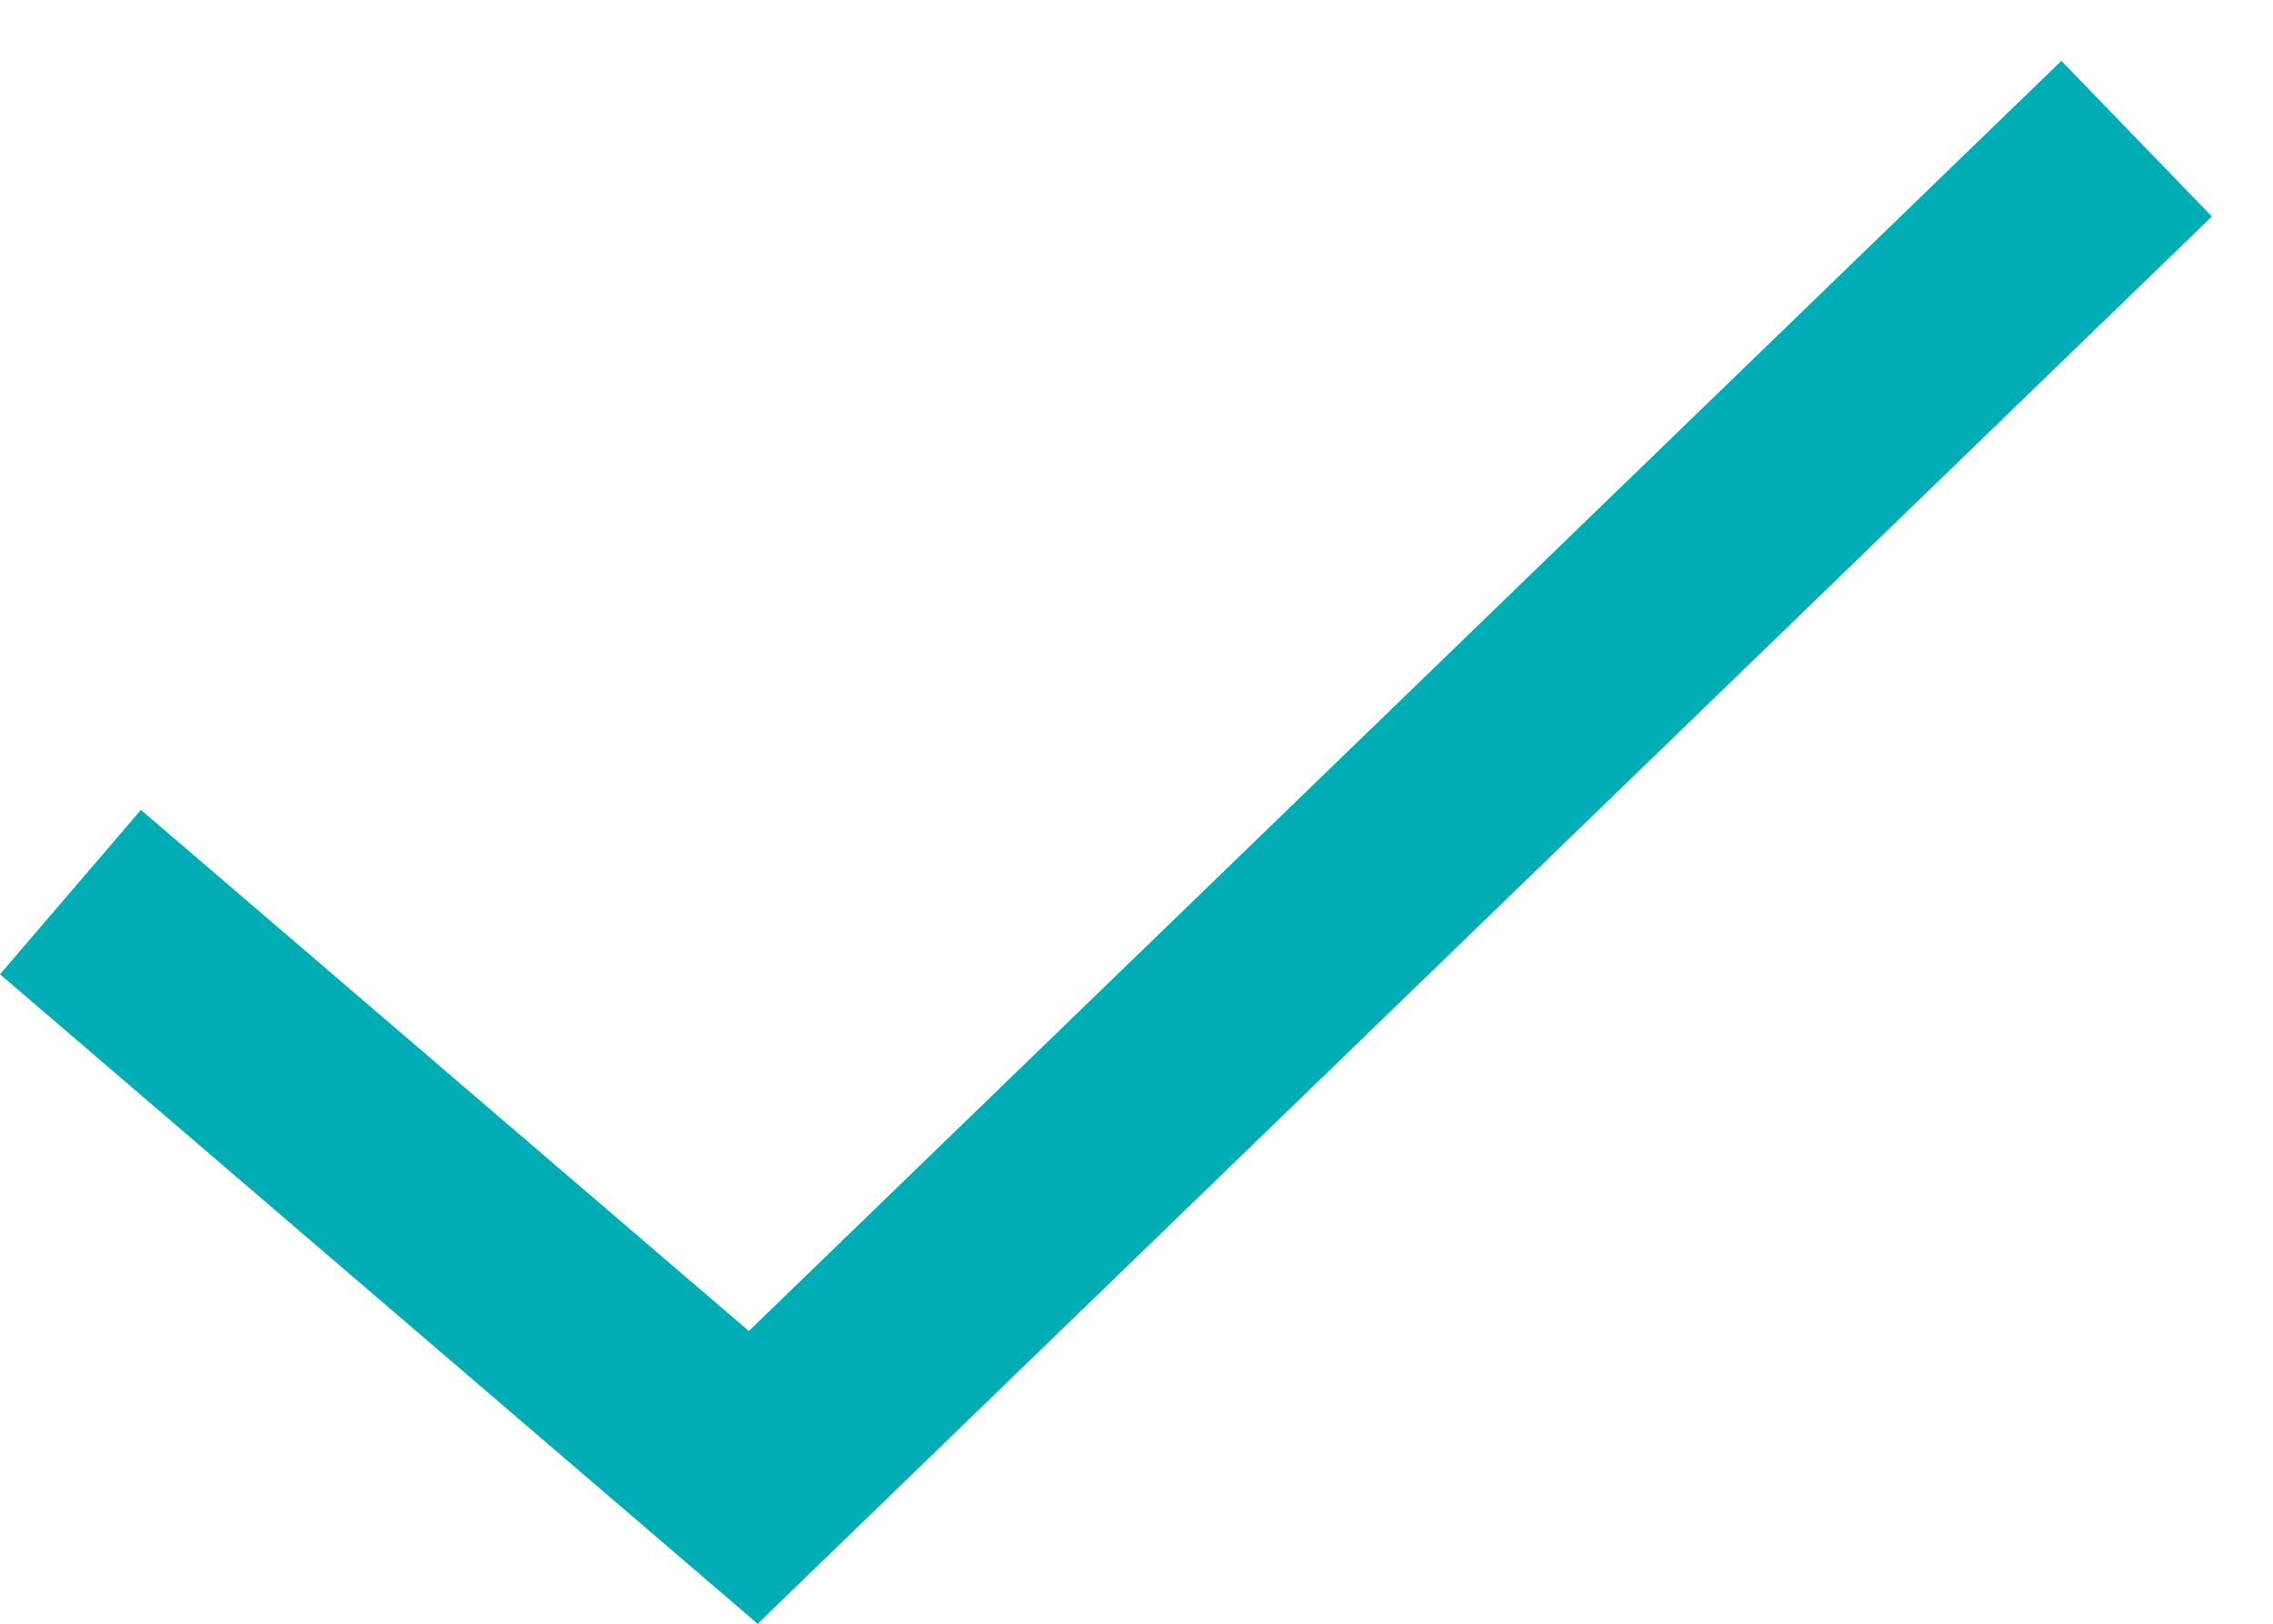
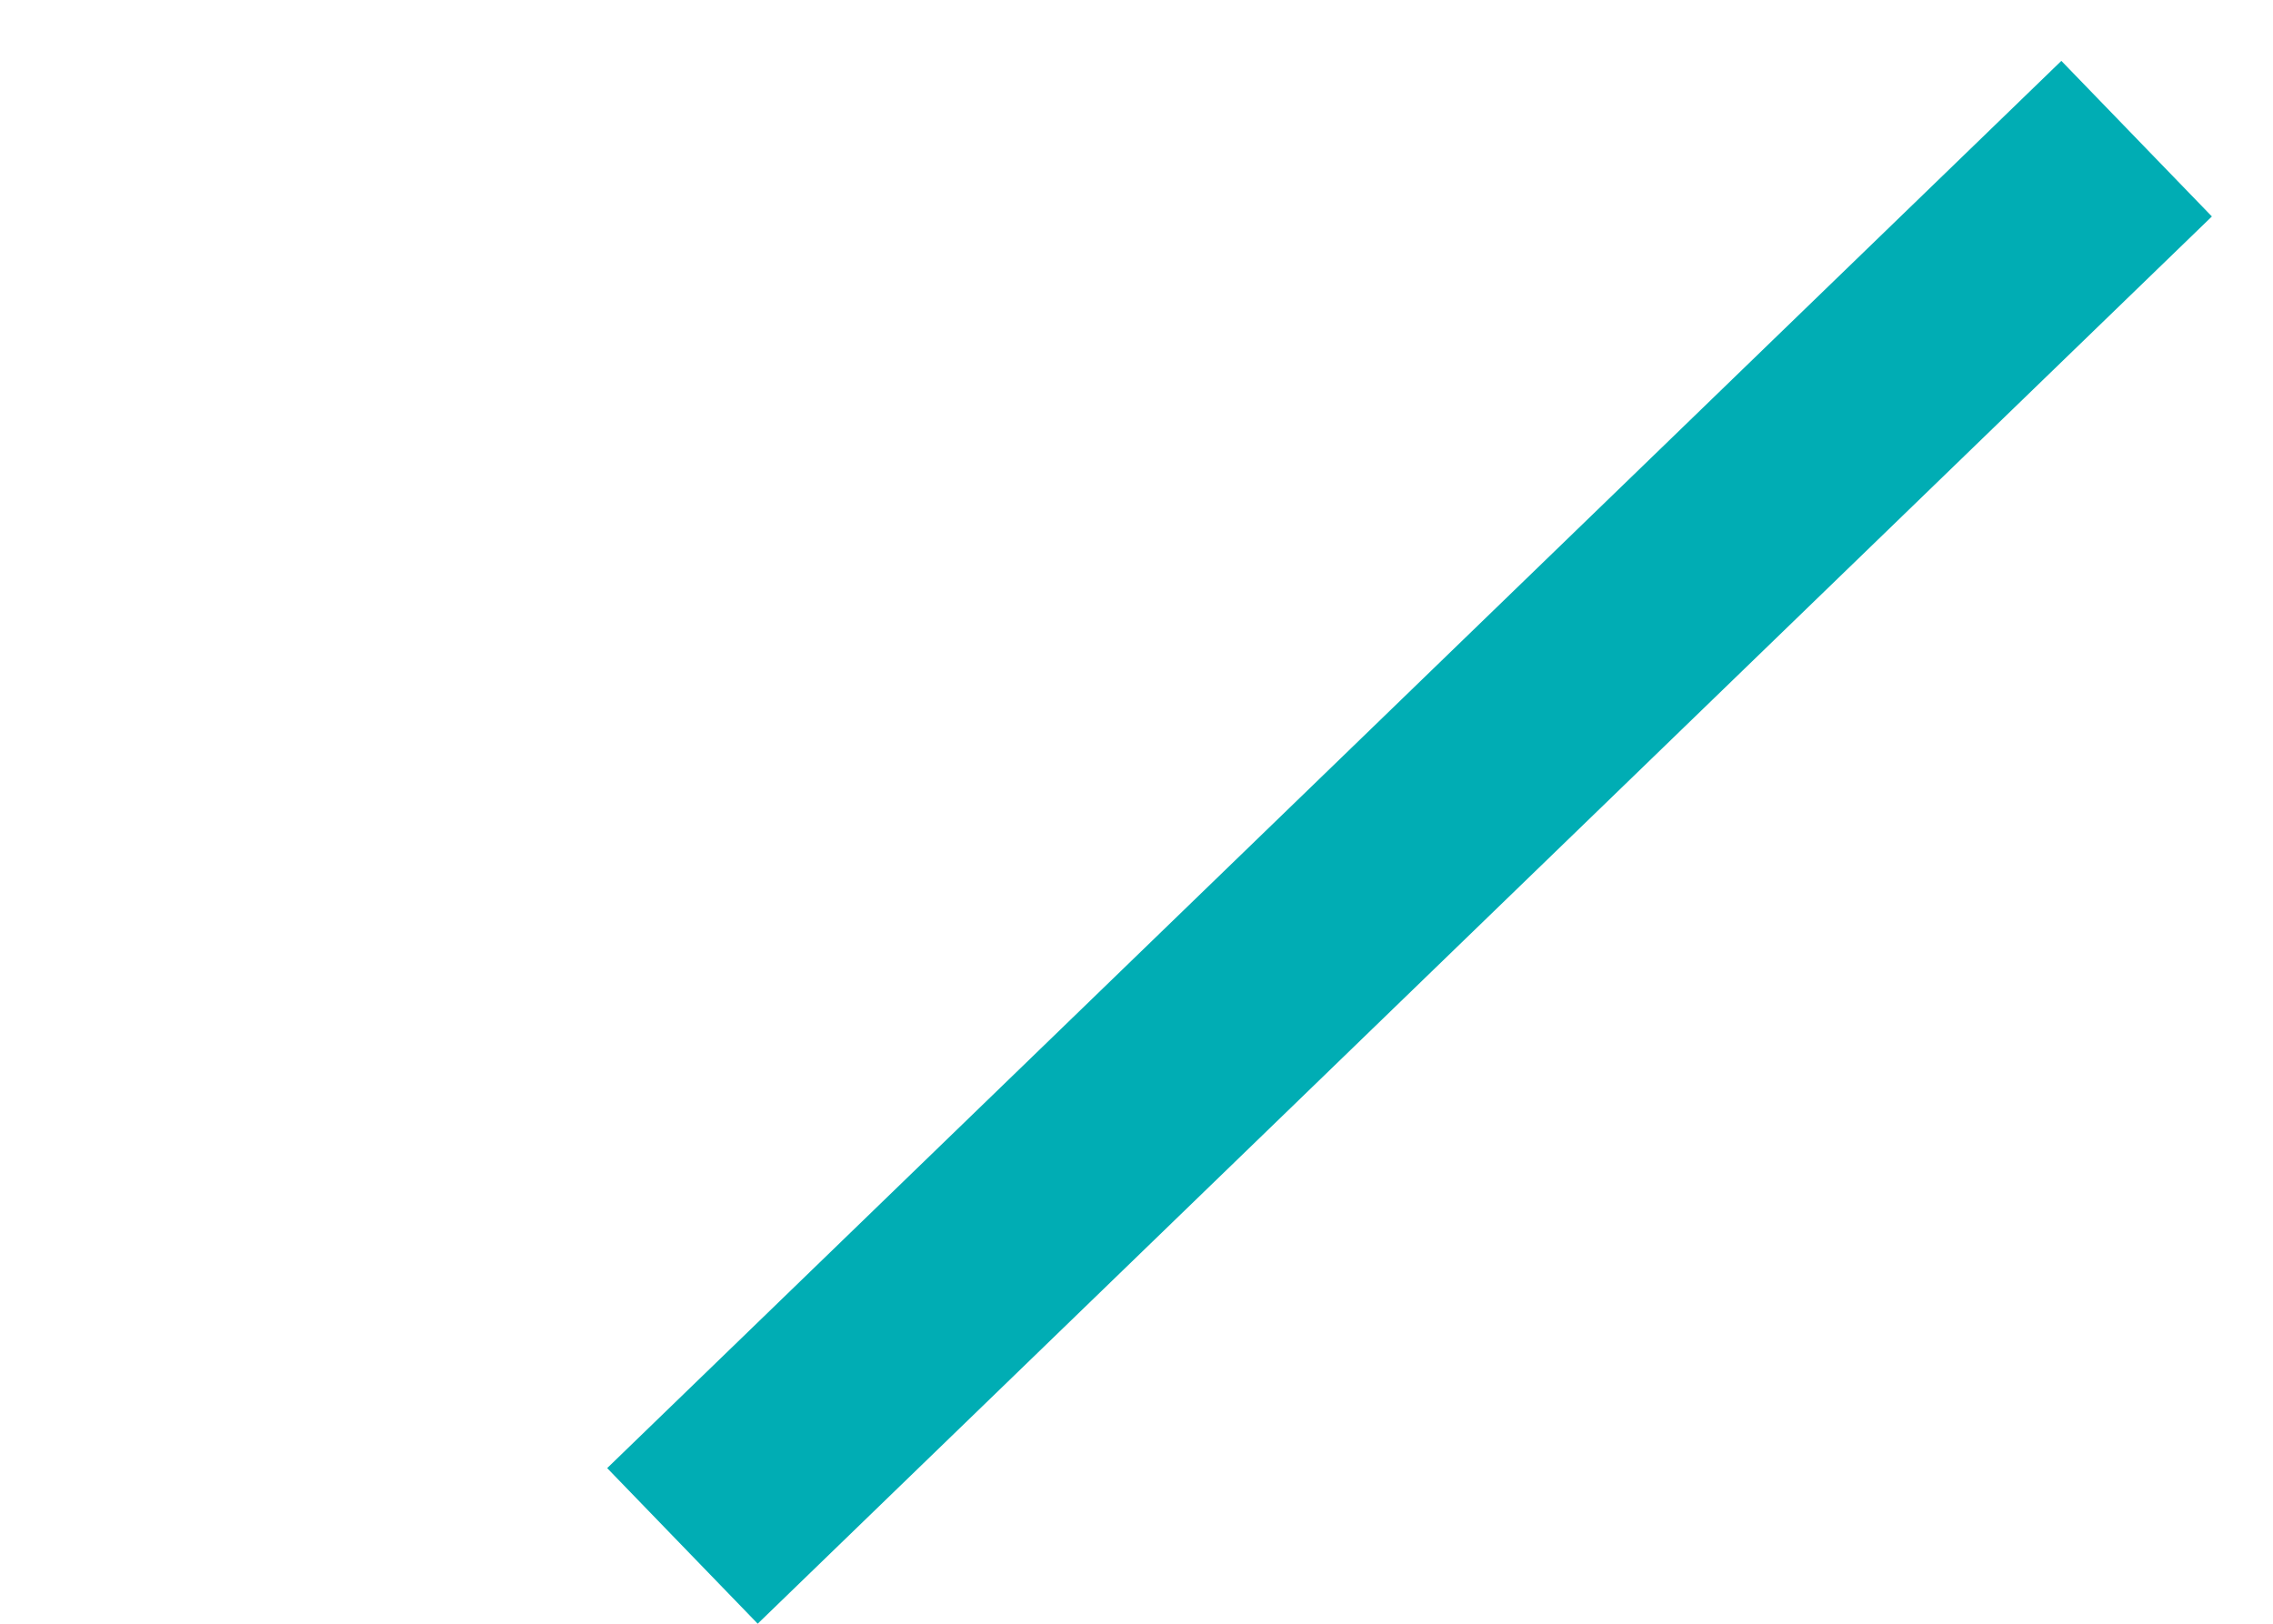
<svg xmlns="http://www.w3.org/2000/svg" width="21" height="15" viewBox="0 0 21 15" fill="none">
-   <line x1="0.651" y1="8.241" x2="7.651" y2="14.241" stroke="#00ADB4" stroke-width="2" />
  <line x1="6.305" y1="14.281" x2="19.74" y2="1.281" stroke="#00ADB4" stroke-width="2" />
</svg>